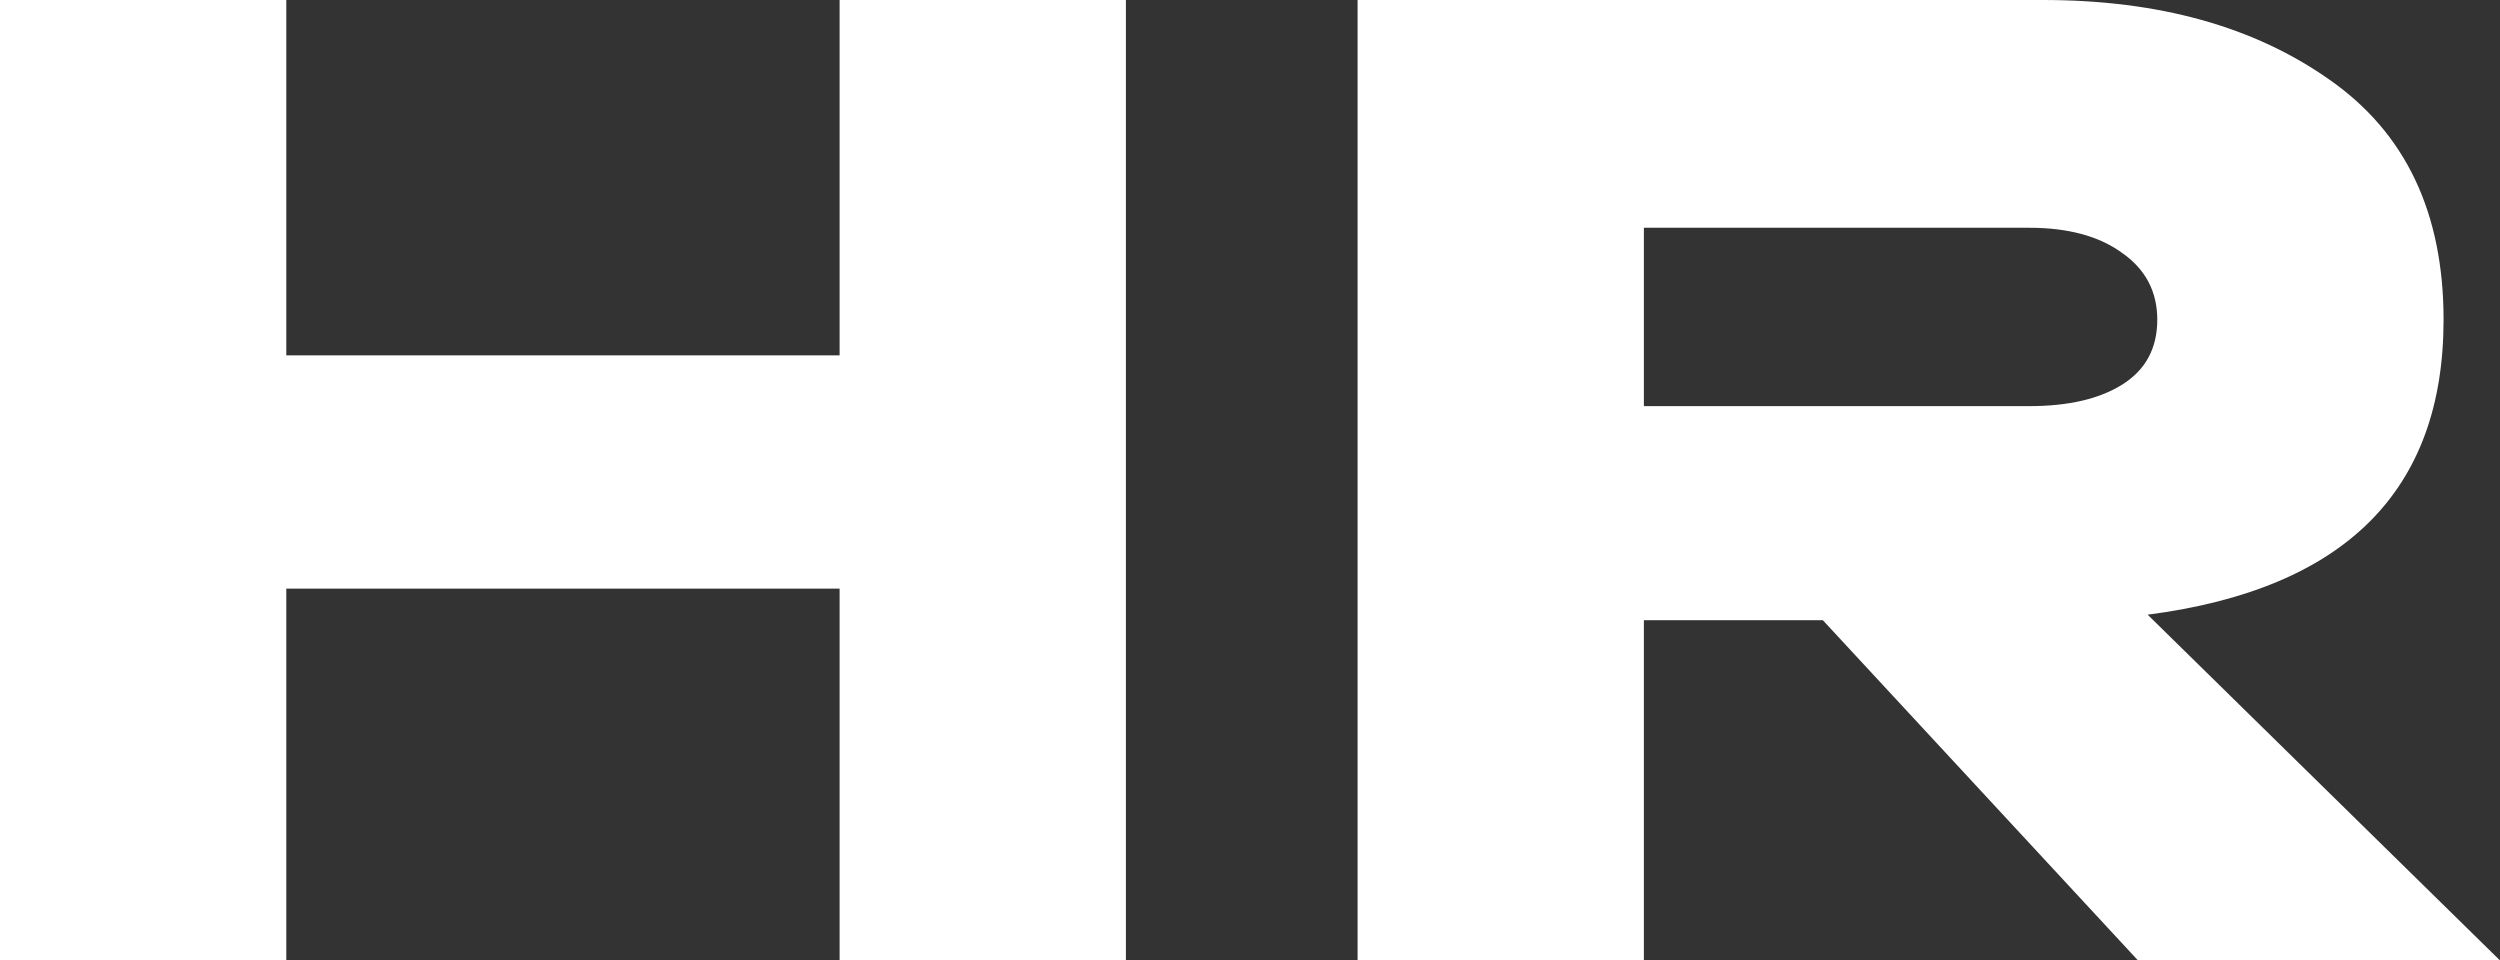
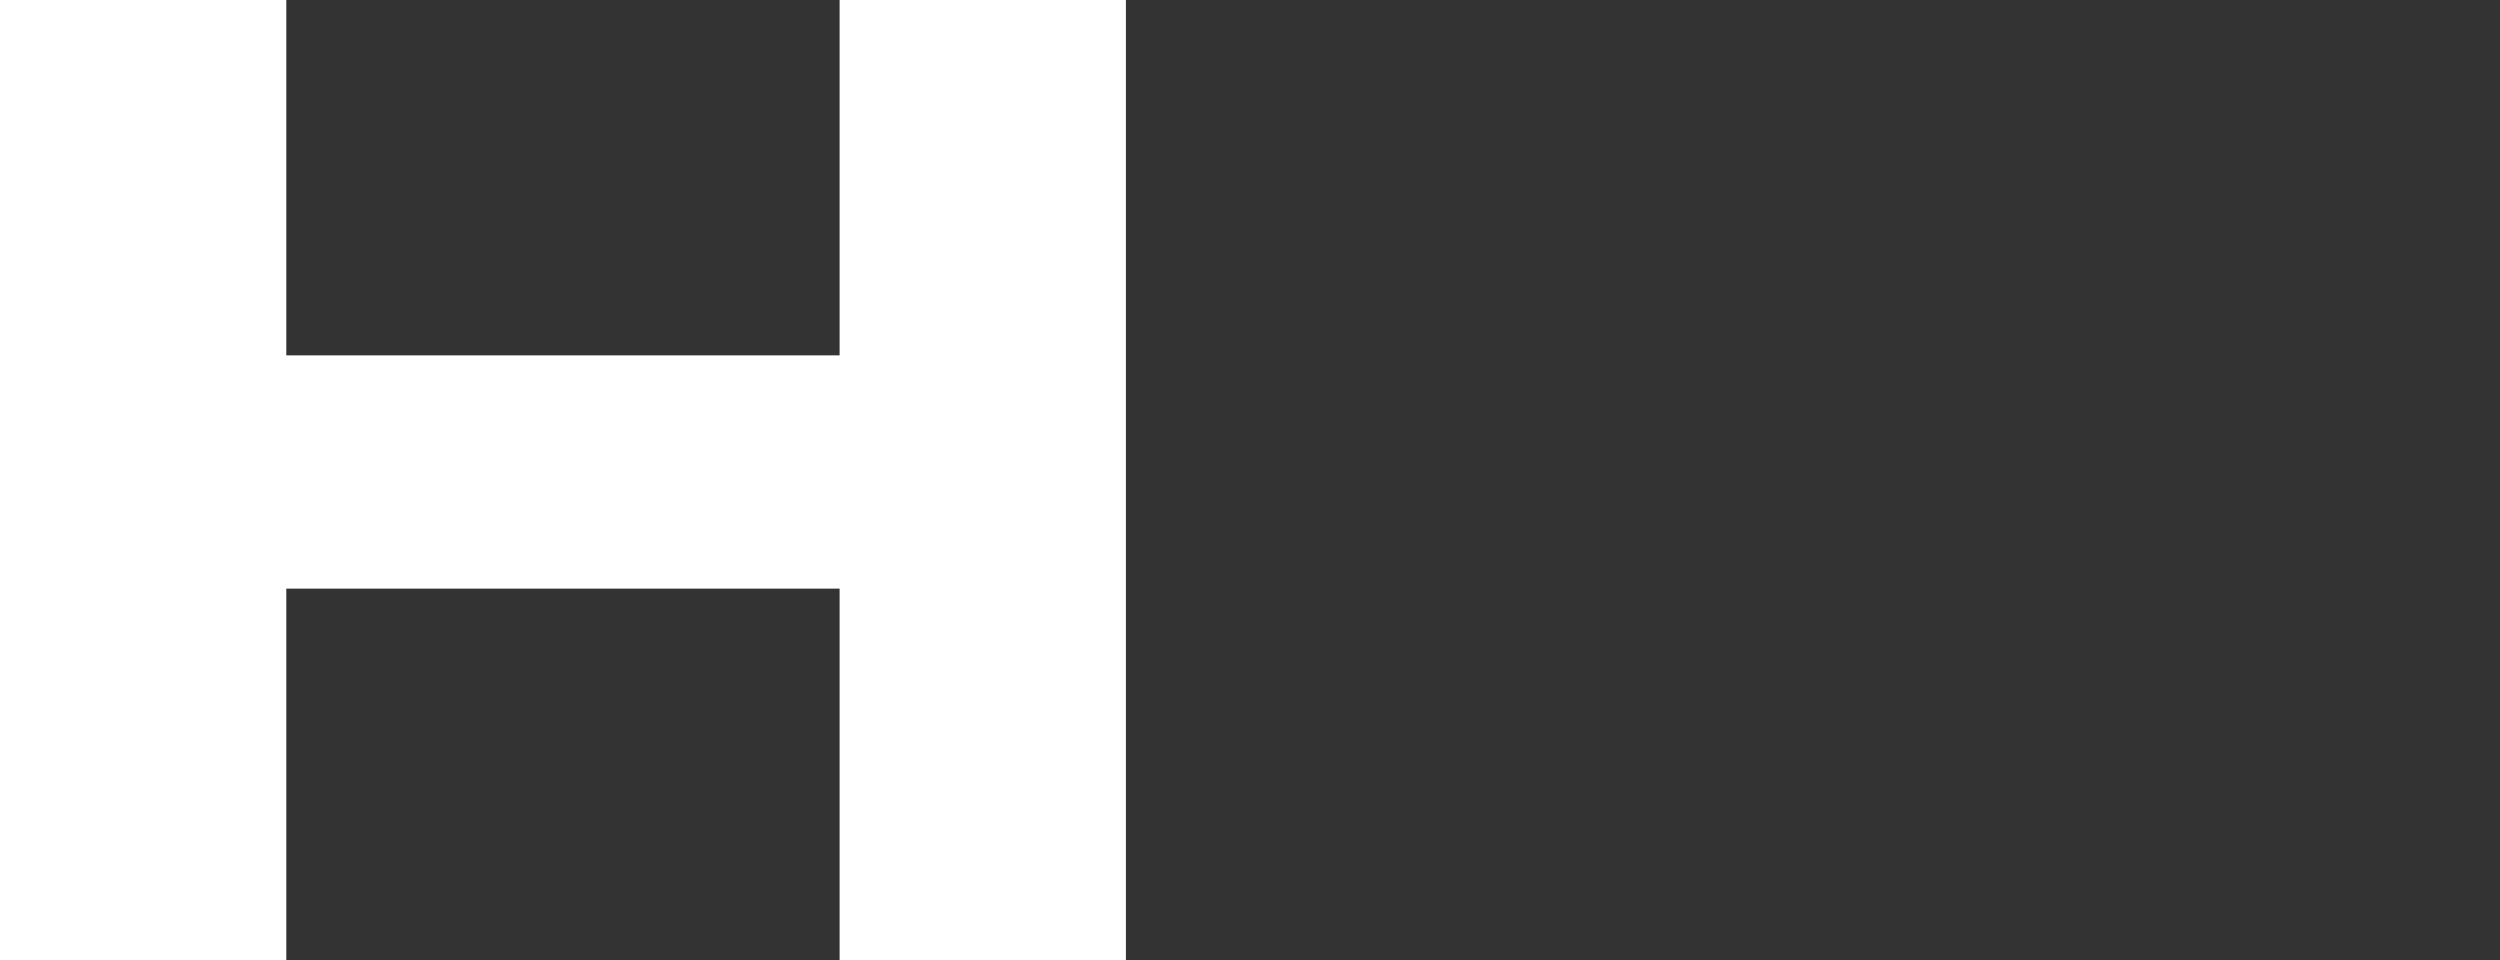
<svg xmlns="http://www.w3.org/2000/svg" width="354" height="136" viewBox="0 0 354 136" fill="none">
  <rect x="0" y="0" width="354" height="136" fill="#333333" stroke="none" />
  <path d="M118.888 0H159.427V136H118.888V83.349H40.539V136H0V0H40.539V50.32H118.888V0Z" fill="white" />
-   <path d="M302.742 136L258.11 87.817H232.773V136H192.234V0H289.294C305.665 0 319.178 3.756 329.833 11.269C340.617 18.781 346.009 30.114 346.009 45.269C346.009 69.49 332.041 83.413 304.106 87.04L354 136H302.742ZM232.773 32.251V57.509H287.345C292.932 57.509 297.349 56.472 300.598 54.4C303.846 52.328 305.47 49.284 305.47 45.269C305.47 41.253 303.781 38.08 300.403 35.749C297.155 33.417 292.802 32.251 287.345 32.251H232.773Z" fill="white" />
</svg>